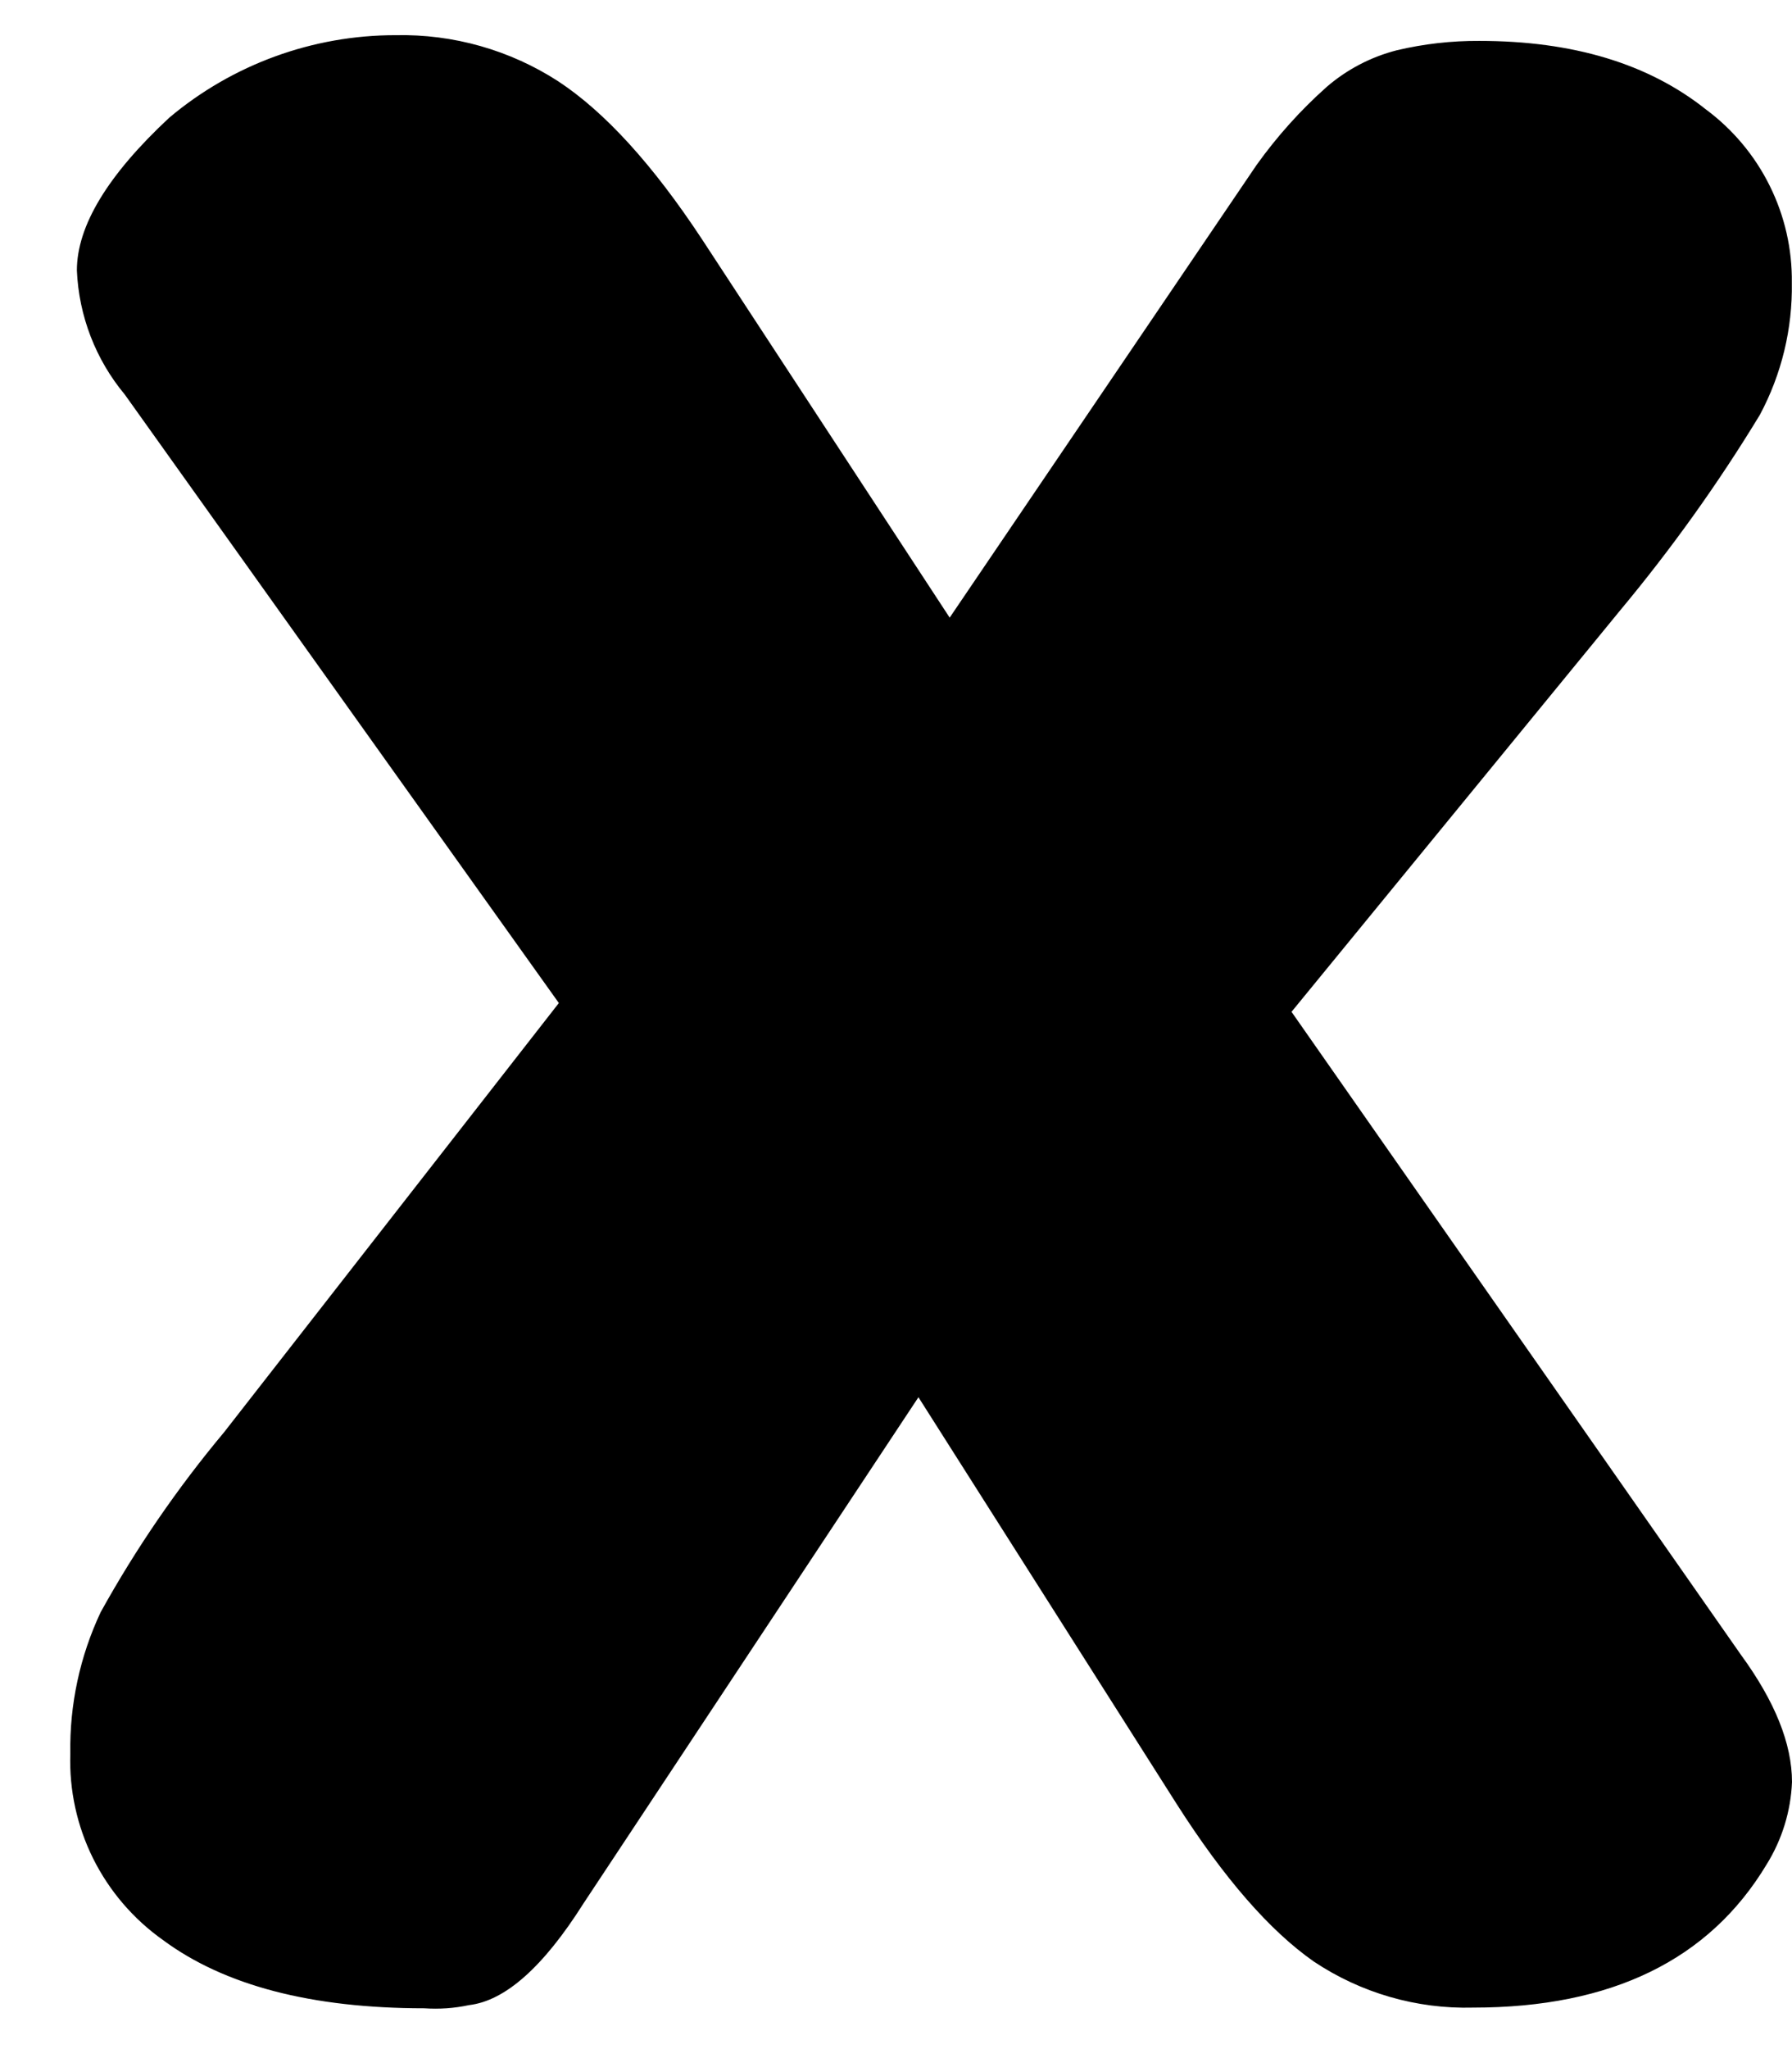
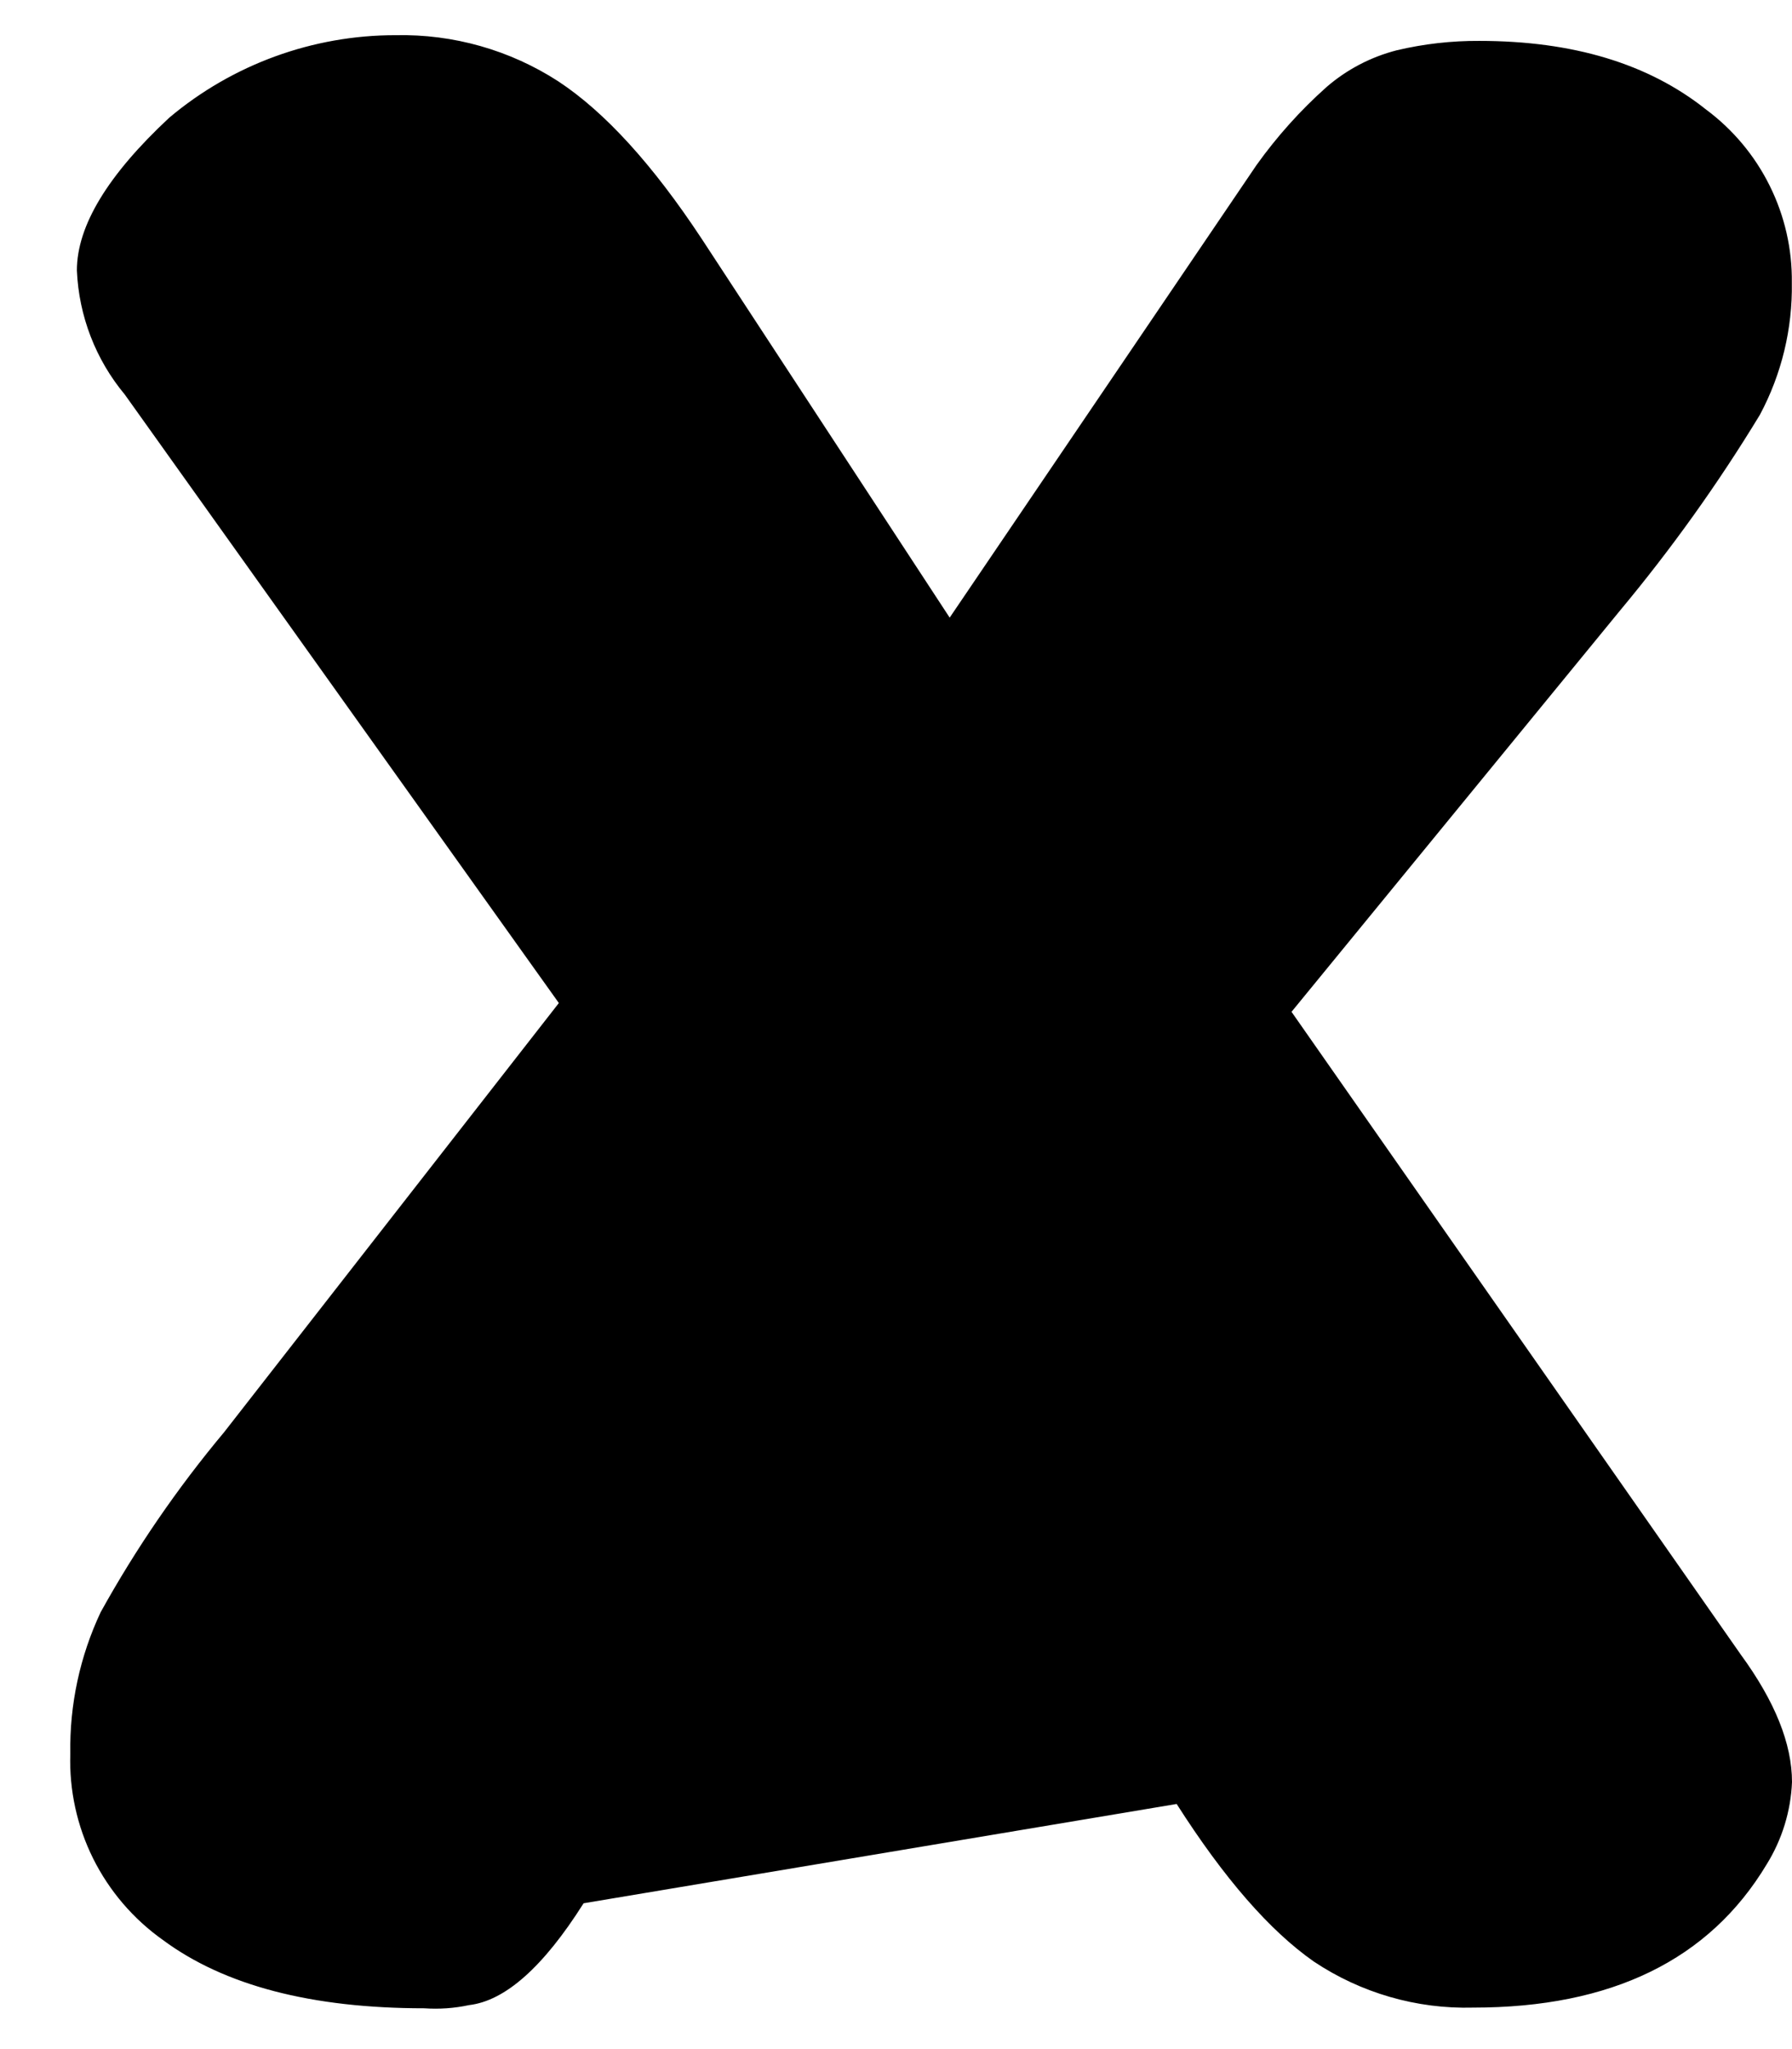
<svg xmlns="http://www.w3.org/2000/svg" width="21" height="24" viewBox="0 0 21 24" fill="none">
-   <path d="M0.901 3.168C0.901 2.646 1.262 2.05 1.984 1.378C2.726 0.754 3.666 0.411 4.637 0.412C5.312 0.398 5.976 0.586 6.543 0.953C7.089 1.313 7.649 1.927 8.223 2.797L11.129 7.234L14.725 1.933C14.964 1.599 15.239 1.292 15.546 1.019C15.783 0.814 16.064 0.667 16.368 0.589C16.685 0.514 17.01 0.477 17.336 0.479C18.433 0.479 19.317 0.746 19.989 1.28C20.306 1.515 20.563 1.821 20.738 2.174C20.914 2.528 21.003 2.917 20.998 3.312C21.007 3.85 20.878 4.383 20.624 4.858C20.135 5.663 19.586 6.43 18.983 7.153L15.135 11.851L20.401 19.381C20.8 19.927 21 20.424 21 20.872C20.986 21.214 20.883 21.547 20.702 21.838C20.03 22.956 18.884 23.514 17.265 23.514C16.601 23.532 15.949 23.343 15.397 22.975C14.88 22.614 14.344 21.999 13.789 21.129L10.763 16.365L6.839 22.292C6.367 23.039 5.919 23.436 5.495 23.485C5.323 23.522 5.147 23.534 4.972 23.522C3.65 23.522 2.629 23.255 1.909 22.722C1.562 22.476 1.281 22.148 1.091 21.767C0.902 21.387 0.81 20.965 0.824 20.541C0.814 19.968 0.936 19.4 1.18 18.882C1.594 18.135 2.078 17.43 2.626 16.775L6.549 11.748L1.463 4.622C1.121 4.212 0.924 3.701 0.901 3.168Z" fill="black" />
+   <path d="M0.901 3.168C0.901 2.646 1.262 2.05 1.984 1.378C2.726 0.754 3.666 0.411 4.637 0.412C5.312 0.398 5.976 0.586 6.543 0.953C7.089 1.313 7.649 1.927 8.223 2.797L11.129 7.234L14.725 1.933C14.964 1.599 15.239 1.292 15.546 1.019C15.783 0.814 16.064 0.667 16.368 0.589C16.685 0.514 17.01 0.477 17.336 0.479C18.433 0.479 19.317 0.746 19.989 1.28C20.306 1.515 20.563 1.821 20.738 2.174C20.914 2.528 21.003 2.917 20.998 3.312C21.007 3.85 20.878 4.383 20.624 4.858C20.135 5.663 19.586 6.43 18.983 7.153L15.135 11.851L20.401 19.381C20.8 19.927 21 20.424 21 20.872C20.986 21.214 20.883 21.547 20.702 21.838C20.03 22.956 18.884 23.514 17.265 23.514C16.601 23.532 15.949 23.343 15.397 22.975C14.88 22.614 14.344 21.999 13.789 21.129L6.839 22.292C6.367 23.039 5.919 23.436 5.495 23.485C5.323 23.522 5.147 23.534 4.972 23.522C3.65 23.522 2.629 23.255 1.909 22.722C1.562 22.476 1.281 22.148 1.091 21.767C0.902 21.387 0.81 20.965 0.824 20.541C0.814 19.968 0.936 19.4 1.18 18.882C1.594 18.135 2.078 17.43 2.626 16.775L6.549 11.748L1.463 4.622C1.121 4.212 0.924 3.701 0.901 3.168Z" fill="black" />
</svg>